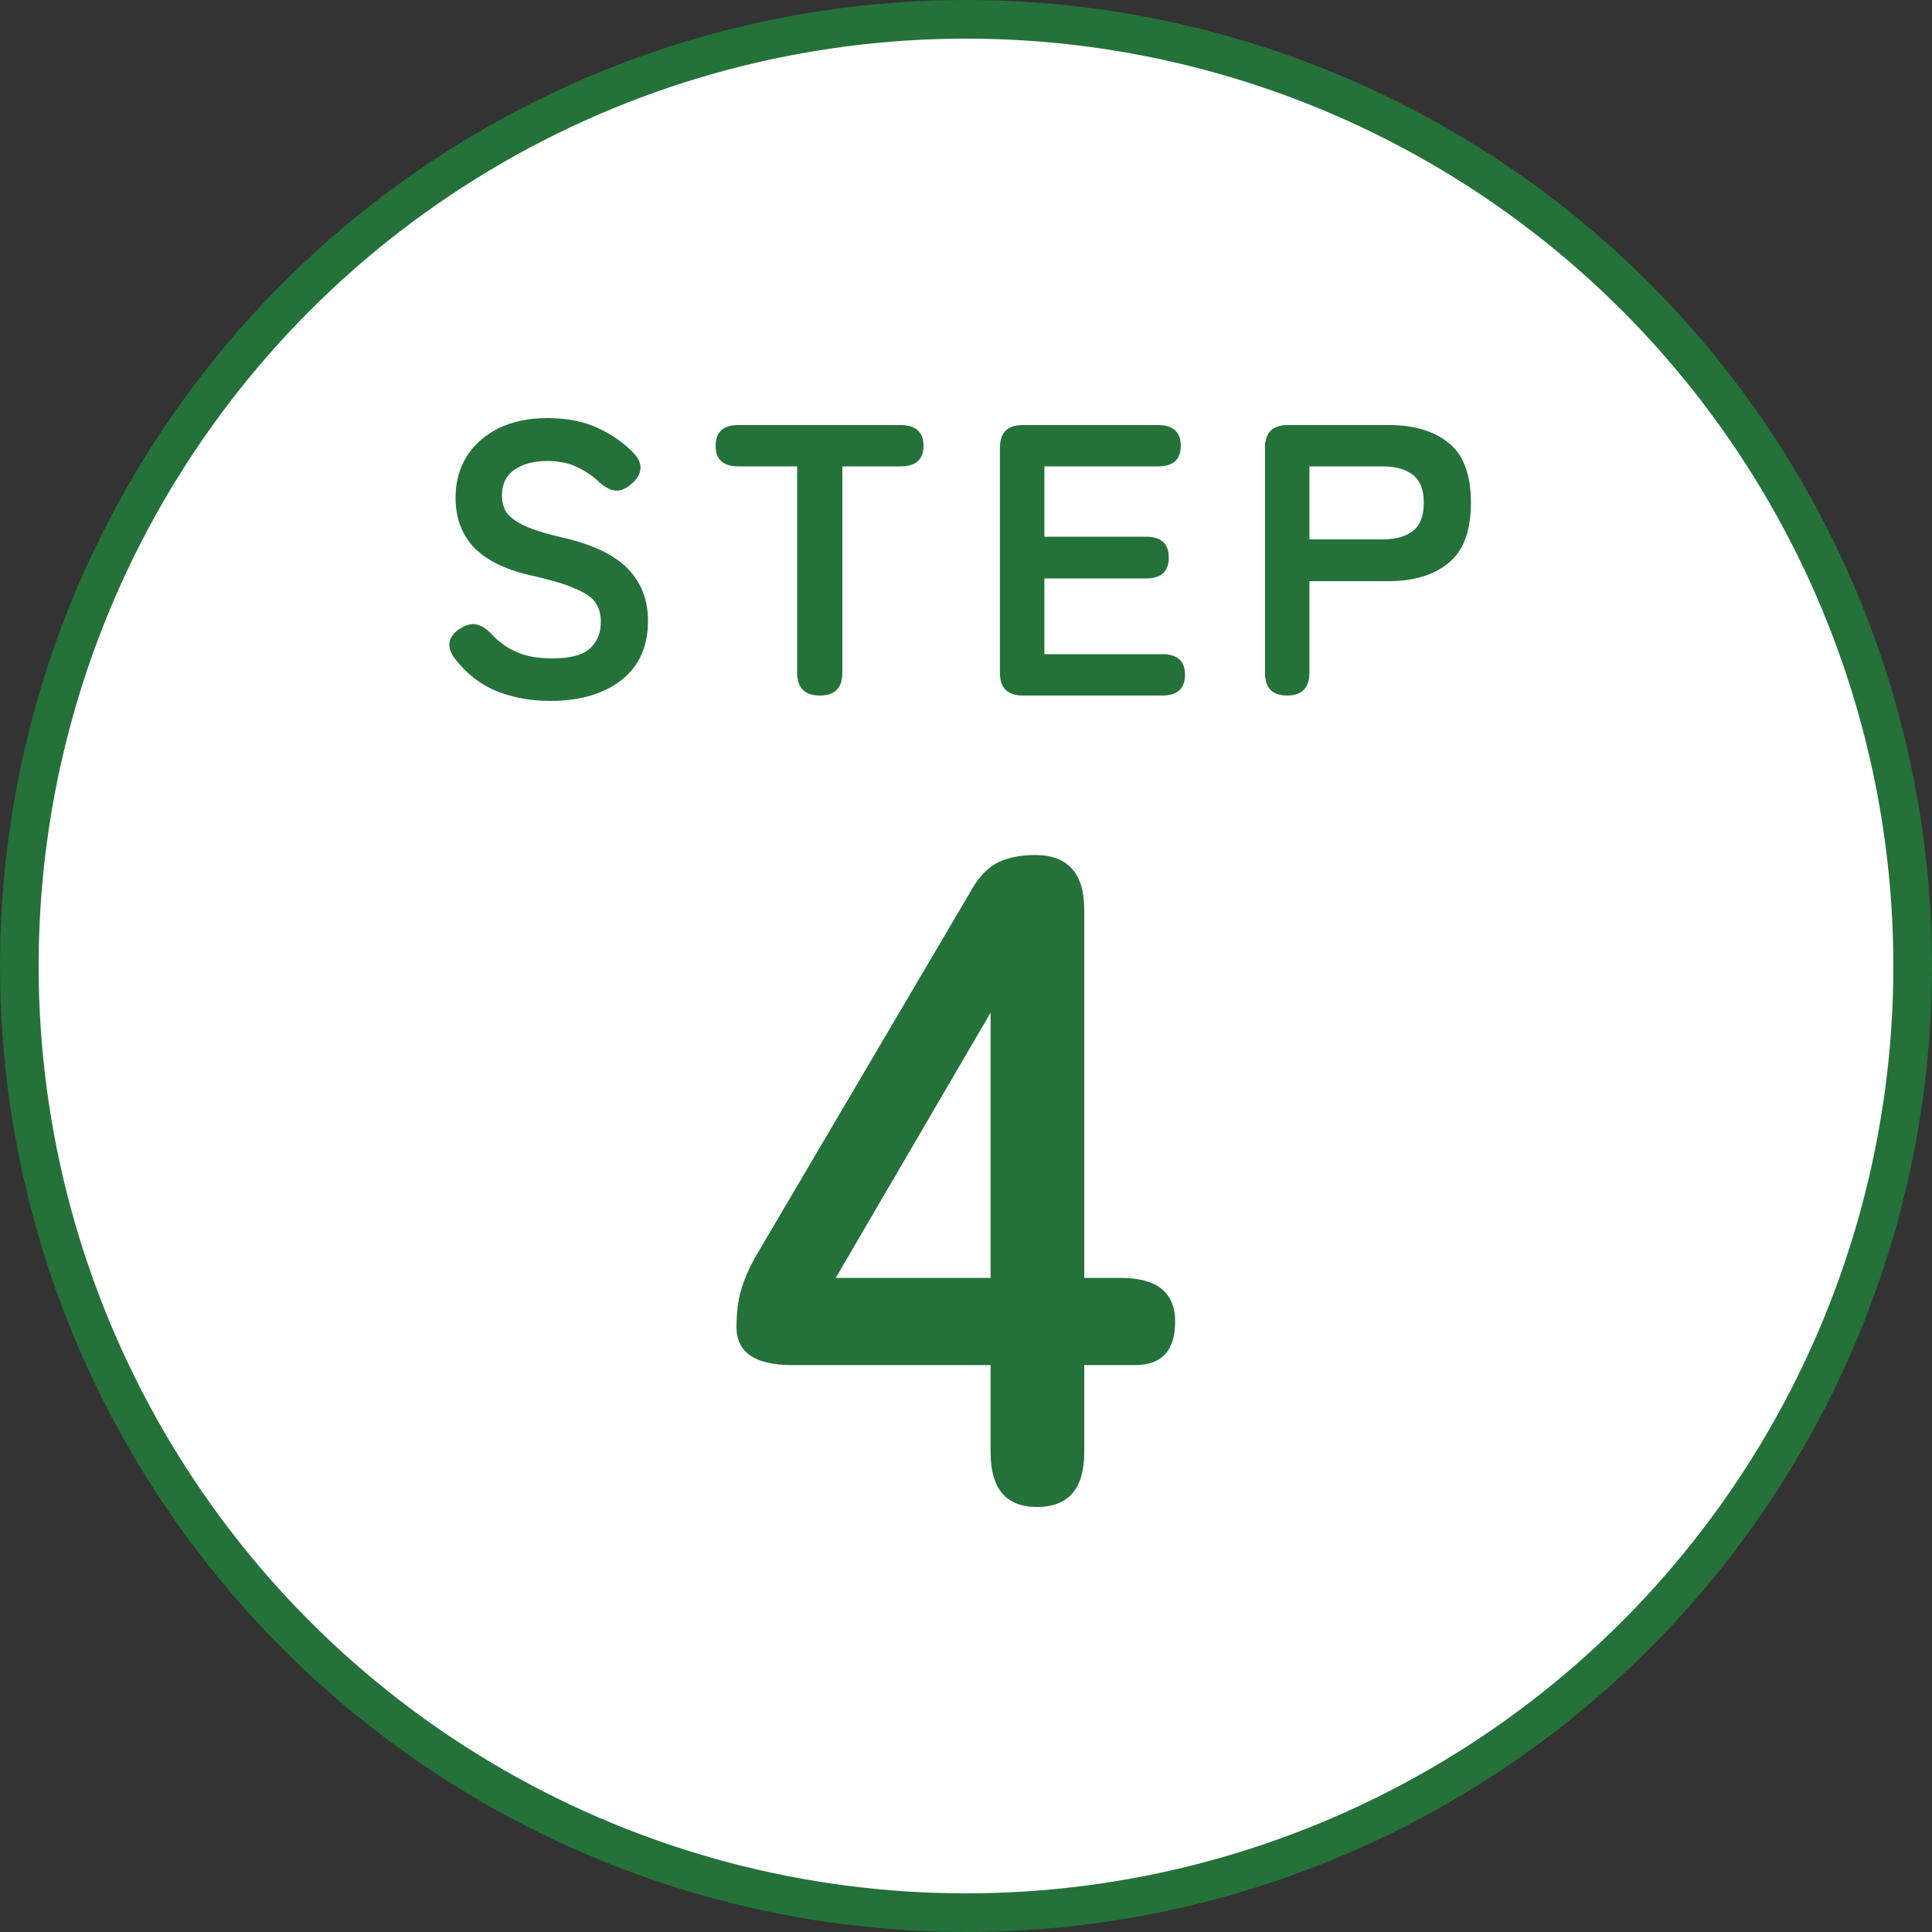
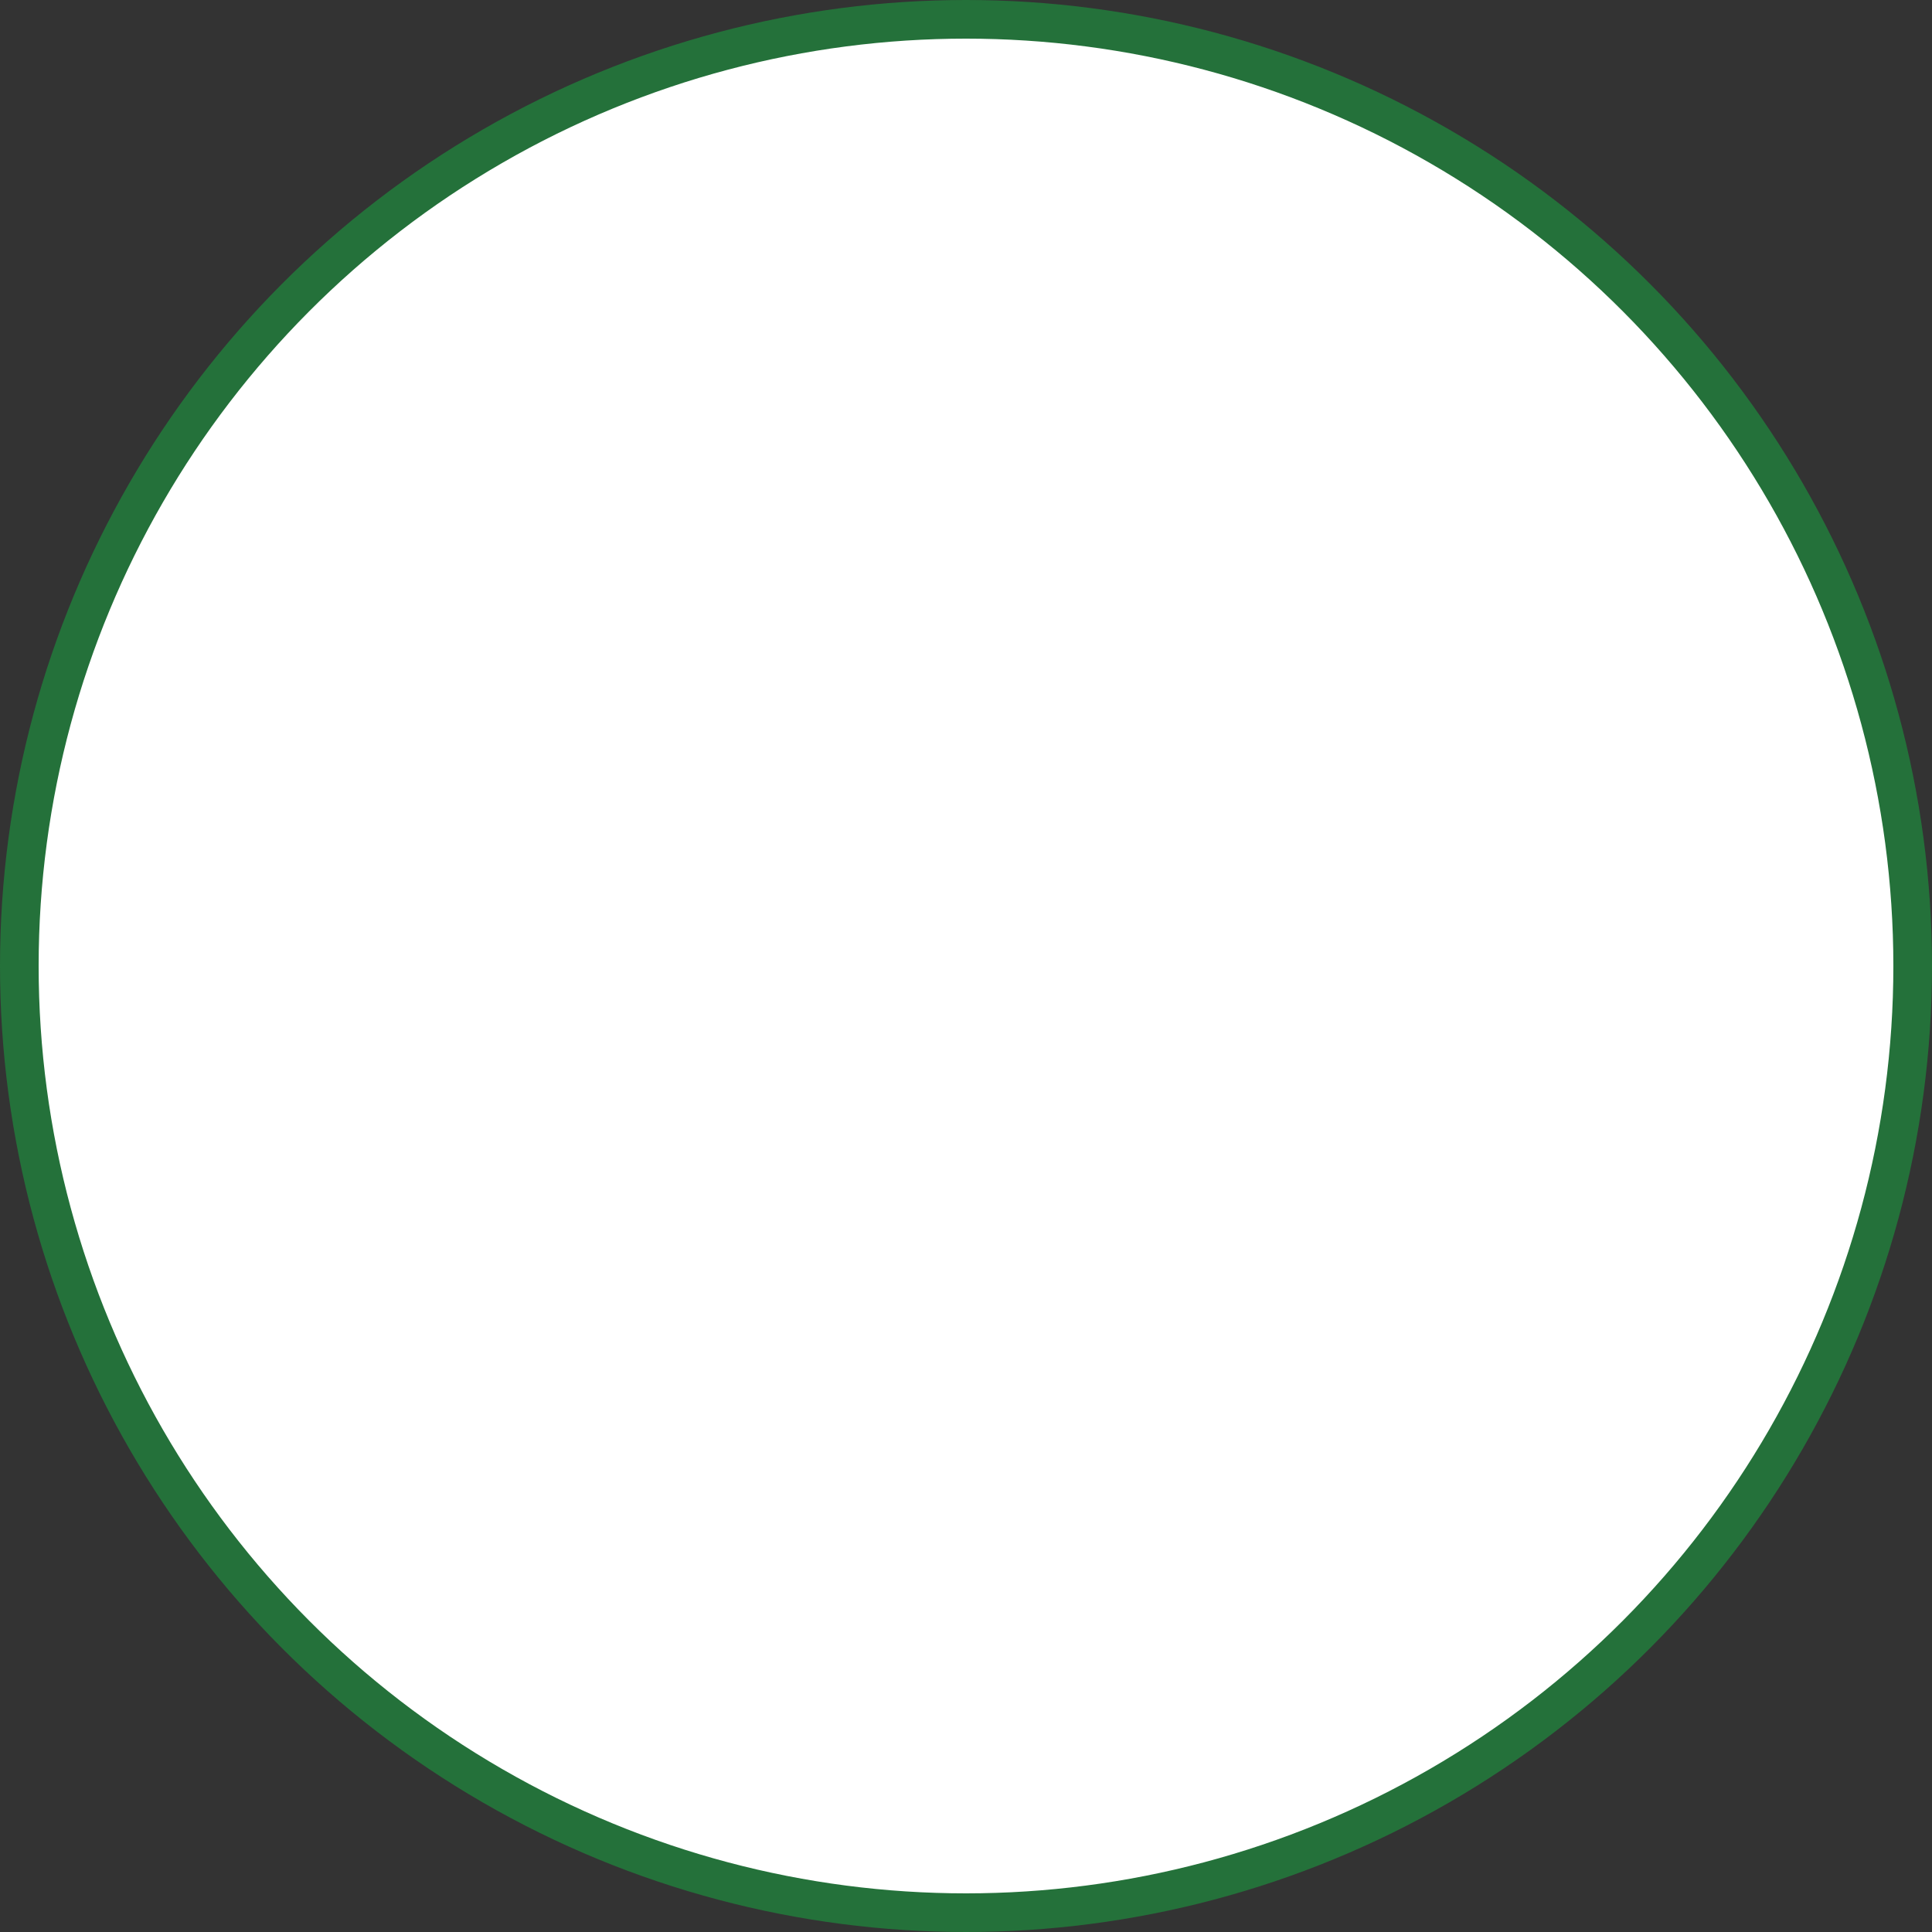
<svg xmlns="http://www.w3.org/2000/svg" width="100" height="100" viewBox="0 0 100 100" fill="none">
  <rect x="0" y="0" width="100" height="100" fill="#333333" stroke="none" />
  <circle cx="50" cy="50" r="49" fill="white" stroke="#24713A" stroke-width="2" />
-   <path d="M28.48 36.28C27.493 36.28 26.573 36.113 25.72 35.78C24.867 35.433 24.133 34.86 23.52 34.06C23.293 33.74 23.213 33.447 23.28 33.18C23.36 32.9 23.56 32.673 23.88 32.5C24.187 32.313 24.467 32.26 24.72 32.34C24.973 32.407 25.227 32.58 25.48 32.86C25.84 33.247 26.267 33.547 26.76 33.76C27.267 33.973 27.867 34.08 28.56 34.08C29.493 34.08 30.147 33.913 30.52 33.58C30.907 33.233 31.1 32.767 31.1 32.18C31.1 31.807 31.013 31.487 30.84 31.22C30.68 30.953 30.333 30.707 29.8 30.48C29.28 30.24 28.473 30 27.38 29.76C26.087 29.453 25.127 28.967 24.5 28.3C23.887 27.633 23.58 26.787 23.58 25.76C23.58 24.947 23.773 24.233 24.16 23.62C24.56 22.993 25.113 22.507 25.82 22.16C26.54 21.813 27.38 21.64 28.34 21.64C29.34 21.64 30.213 21.813 30.96 22.16C31.707 22.507 32.333 22.953 32.84 23.5C33.093 23.78 33.193 24.06 33.14 24.34C33.087 24.62 32.913 24.873 32.62 25.1C32.327 25.34 32.047 25.433 31.78 25.38C31.513 25.327 31.247 25.173 30.98 24.92C30.647 24.613 30.267 24.36 29.84 24.16C29.413 23.96 28.907 23.86 28.32 23.86C27.627 23.86 27.06 24.013 26.62 24.32C26.193 24.613 25.98 25.06 25.98 25.66C25.98 25.927 26.04 26.187 26.16 26.44C26.293 26.68 26.573 26.913 27 27.14C27.44 27.367 28.113 27.587 29.02 27.8C30.62 28.16 31.773 28.7 32.48 29.42C33.187 30.14 33.54 31.047 33.54 32.14C33.54 33.473 33.073 34.5 32.14 35.22C31.22 35.927 30 36.28 28.48 36.28ZM42.441 36C41.654 36 41.261 35.607 41.261 34.82V24.14H38.221C37.434 24.14 37.041 23.787 37.041 23.08C37.041 22.36 37.434 22 38.221 22H46.6C47.401 22 47.8 22.36 47.8 23.08C47.8 23.787 47.401 24.14 46.6 24.14H43.6V34.82C43.6 35.607 43.214 36 42.441 36ZM52.936 36C52.149 36 51.756 35.607 51.756 34.82V23.18C51.756 22.393 52.149 22 52.936 22H59.936C60.723 22 61.116 22.36 61.116 23.08C61.116 23.787 60.723 24.14 59.936 24.14H54.056V27.78H59.316C60.103 27.78 60.496 28.14 60.496 28.86C60.496 29.58 60.103 29.94 59.316 29.94H54.056V33.86H60.156C60.943 33.86 61.336 34.213 61.336 34.92C61.336 35.64 60.943 36 60.156 36H52.936ZM66.615 36C65.855 36 65.475 35.607 65.475 34.82V23.18C65.475 22.393 65.868 22 66.655 22H71.875C73.181 22 74.215 22.307 74.975 22.92C75.748 23.533 76.135 24.567 76.135 26.02C76.135 27.473 75.748 28.513 74.975 29.14C74.215 29.767 73.181 30.08 71.875 30.08H67.775V34.82C67.775 35.607 67.388 36 66.615 36ZM67.775 27.92H71.555C72.235 27.92 72.761 27.773 73.135 27.48C73.508 27.187 73.695 26.7 73.695 26.02C73.695 25.353 73.508 24.873 73.135 24.58C72.761 24.287 72.235 24.14 71.555 24.14H67.775V27.92Z" fill="#24713A" />
-   <path d="M53.673 78C52.073 78 51.273 77.056 51.273 75.168V70.656H41.001C39.081 70.656 38.121 70 38.121 68.688C38.121 67.952 38.201 67.312 38.361 66.768C38.521 66.224 38.761 65.664 39.081 65.088L50.217 46.176C50.601 45.472 51.049 44.976 51.561 44.688C52.105 44.4 52.777 44.256 53.577 44.256C55.273 44.256 56.121 45.2 56.121 47.088V66.144H57.993C59.881 66.144 60.825 66.896 60.825 68.4C60.825 69.904 60.137 70.656 58.761 70.656H56.121V75.168C56.121 77.056 55.305 78 53.673 78ZM43.257 66.144H51.273V52.416L43.257 66.144Z" fill="#24713A" />
</svg>